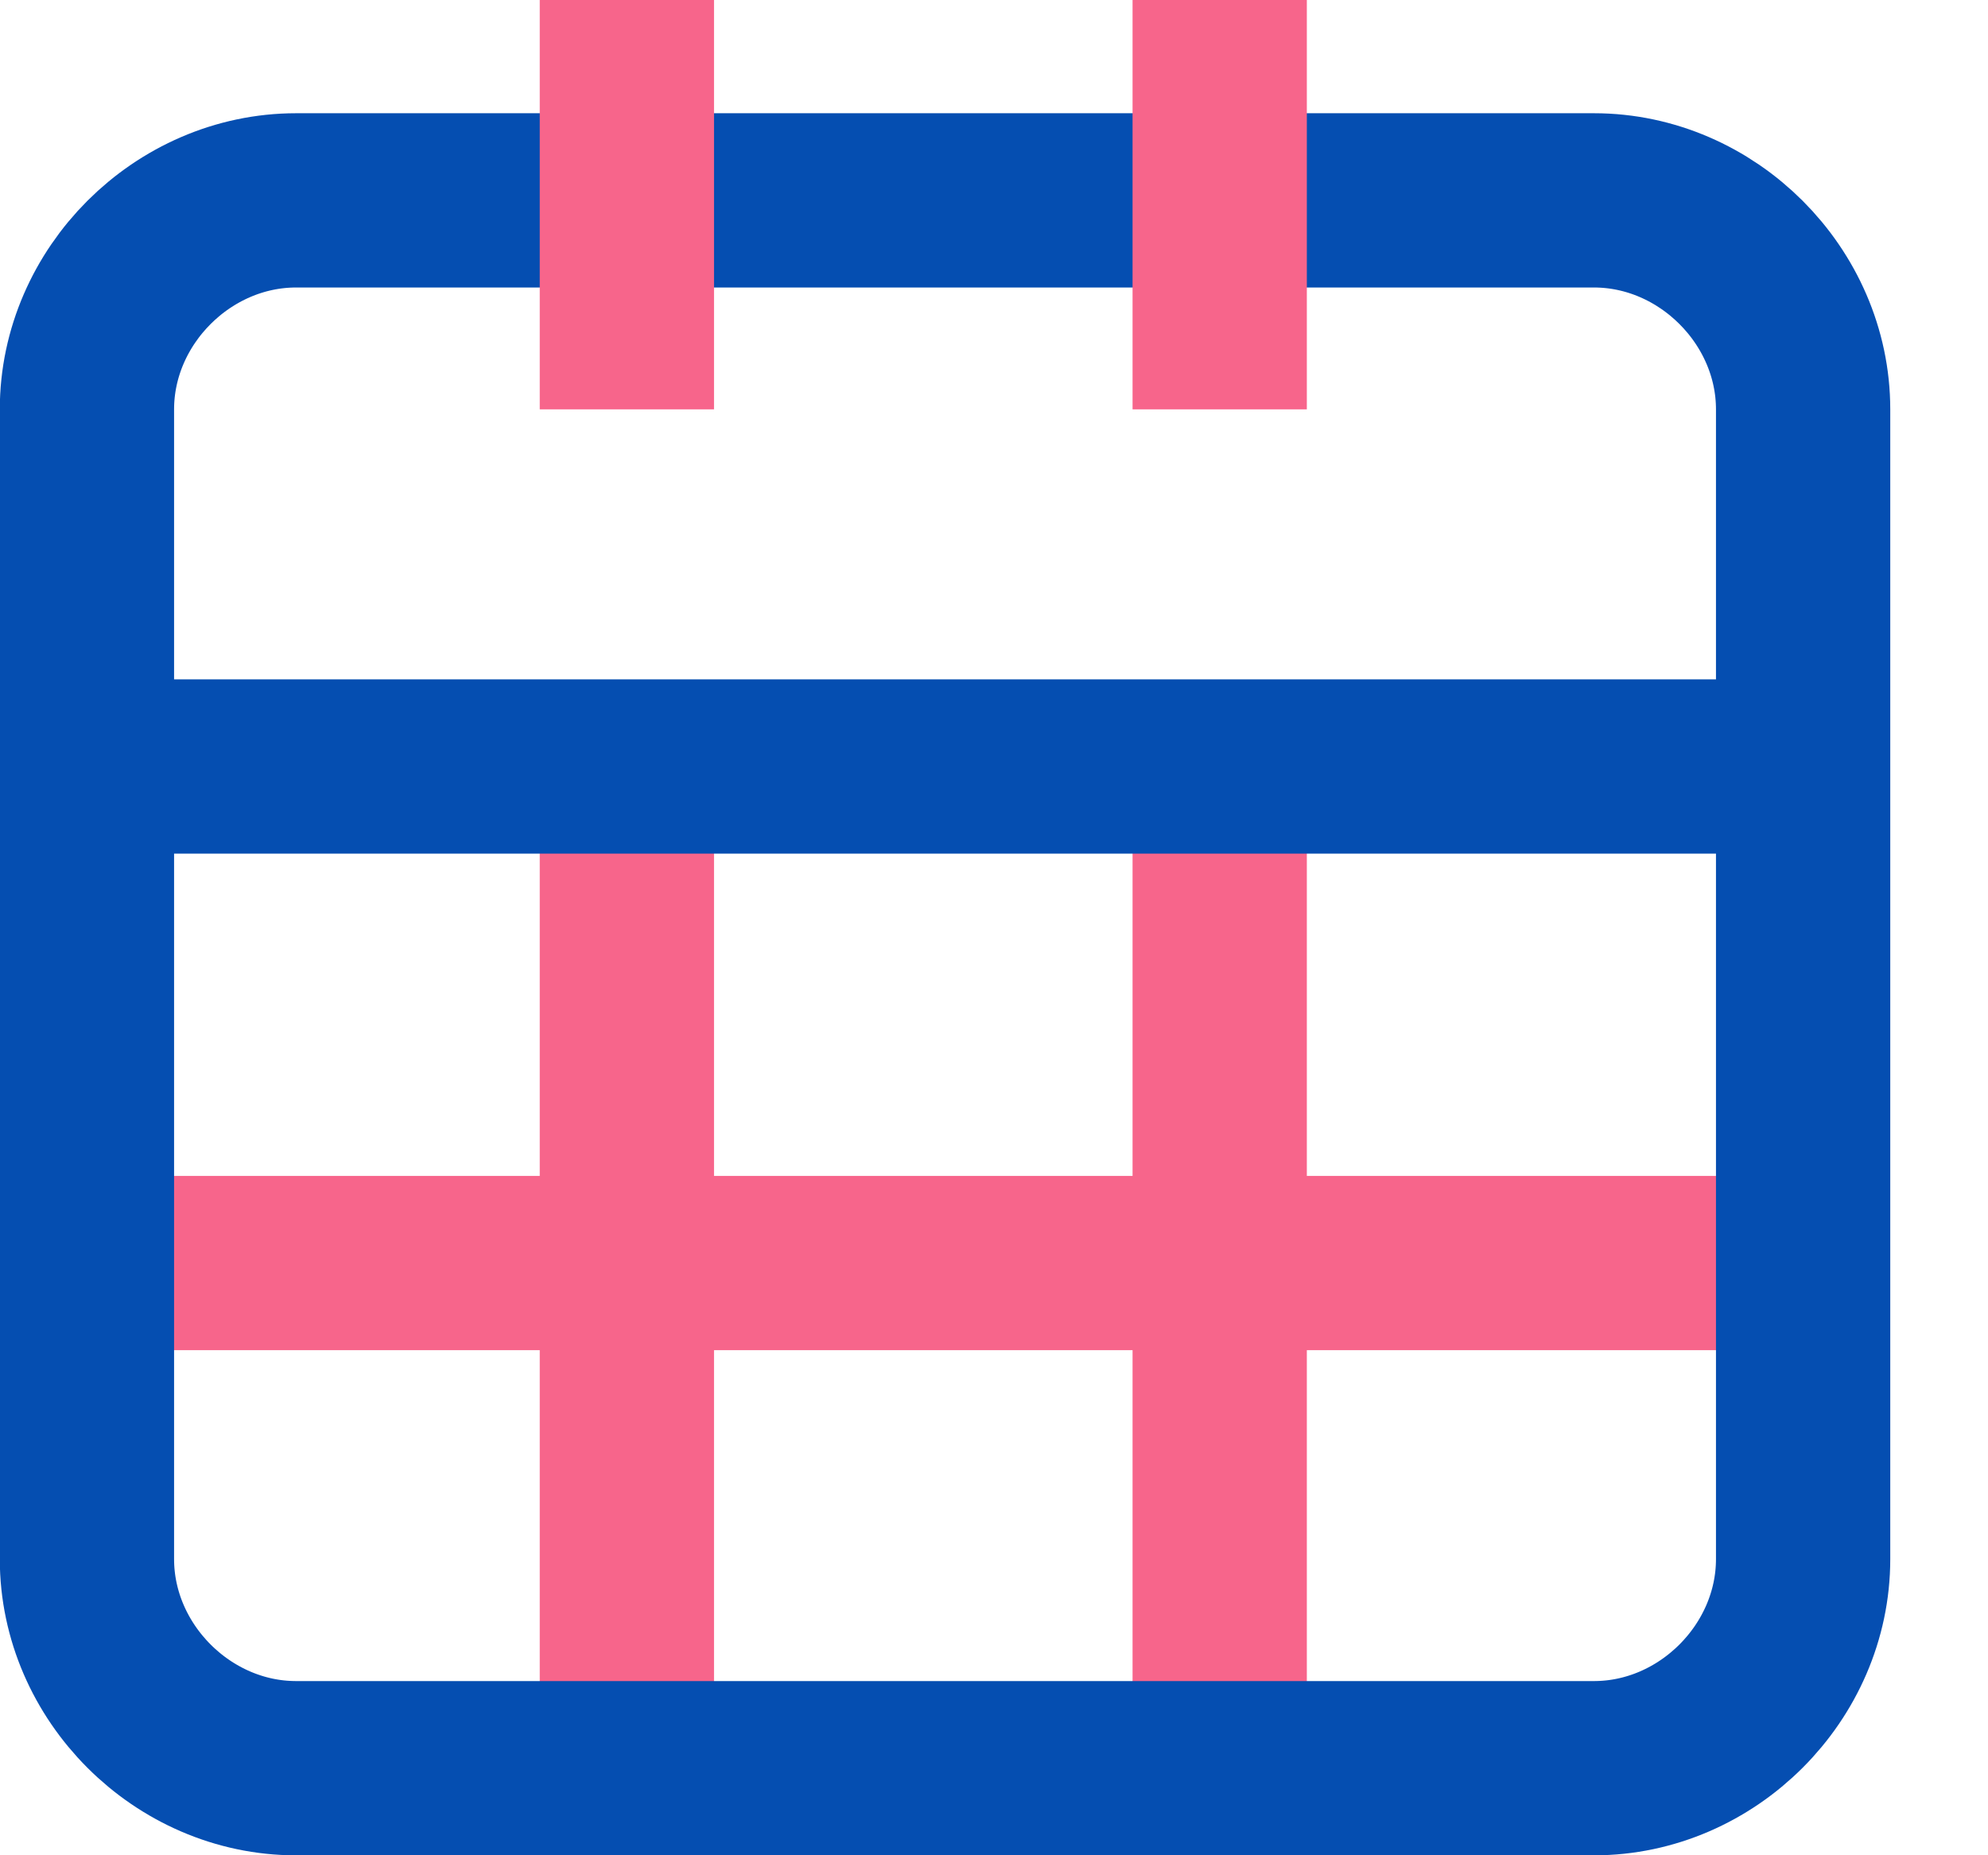
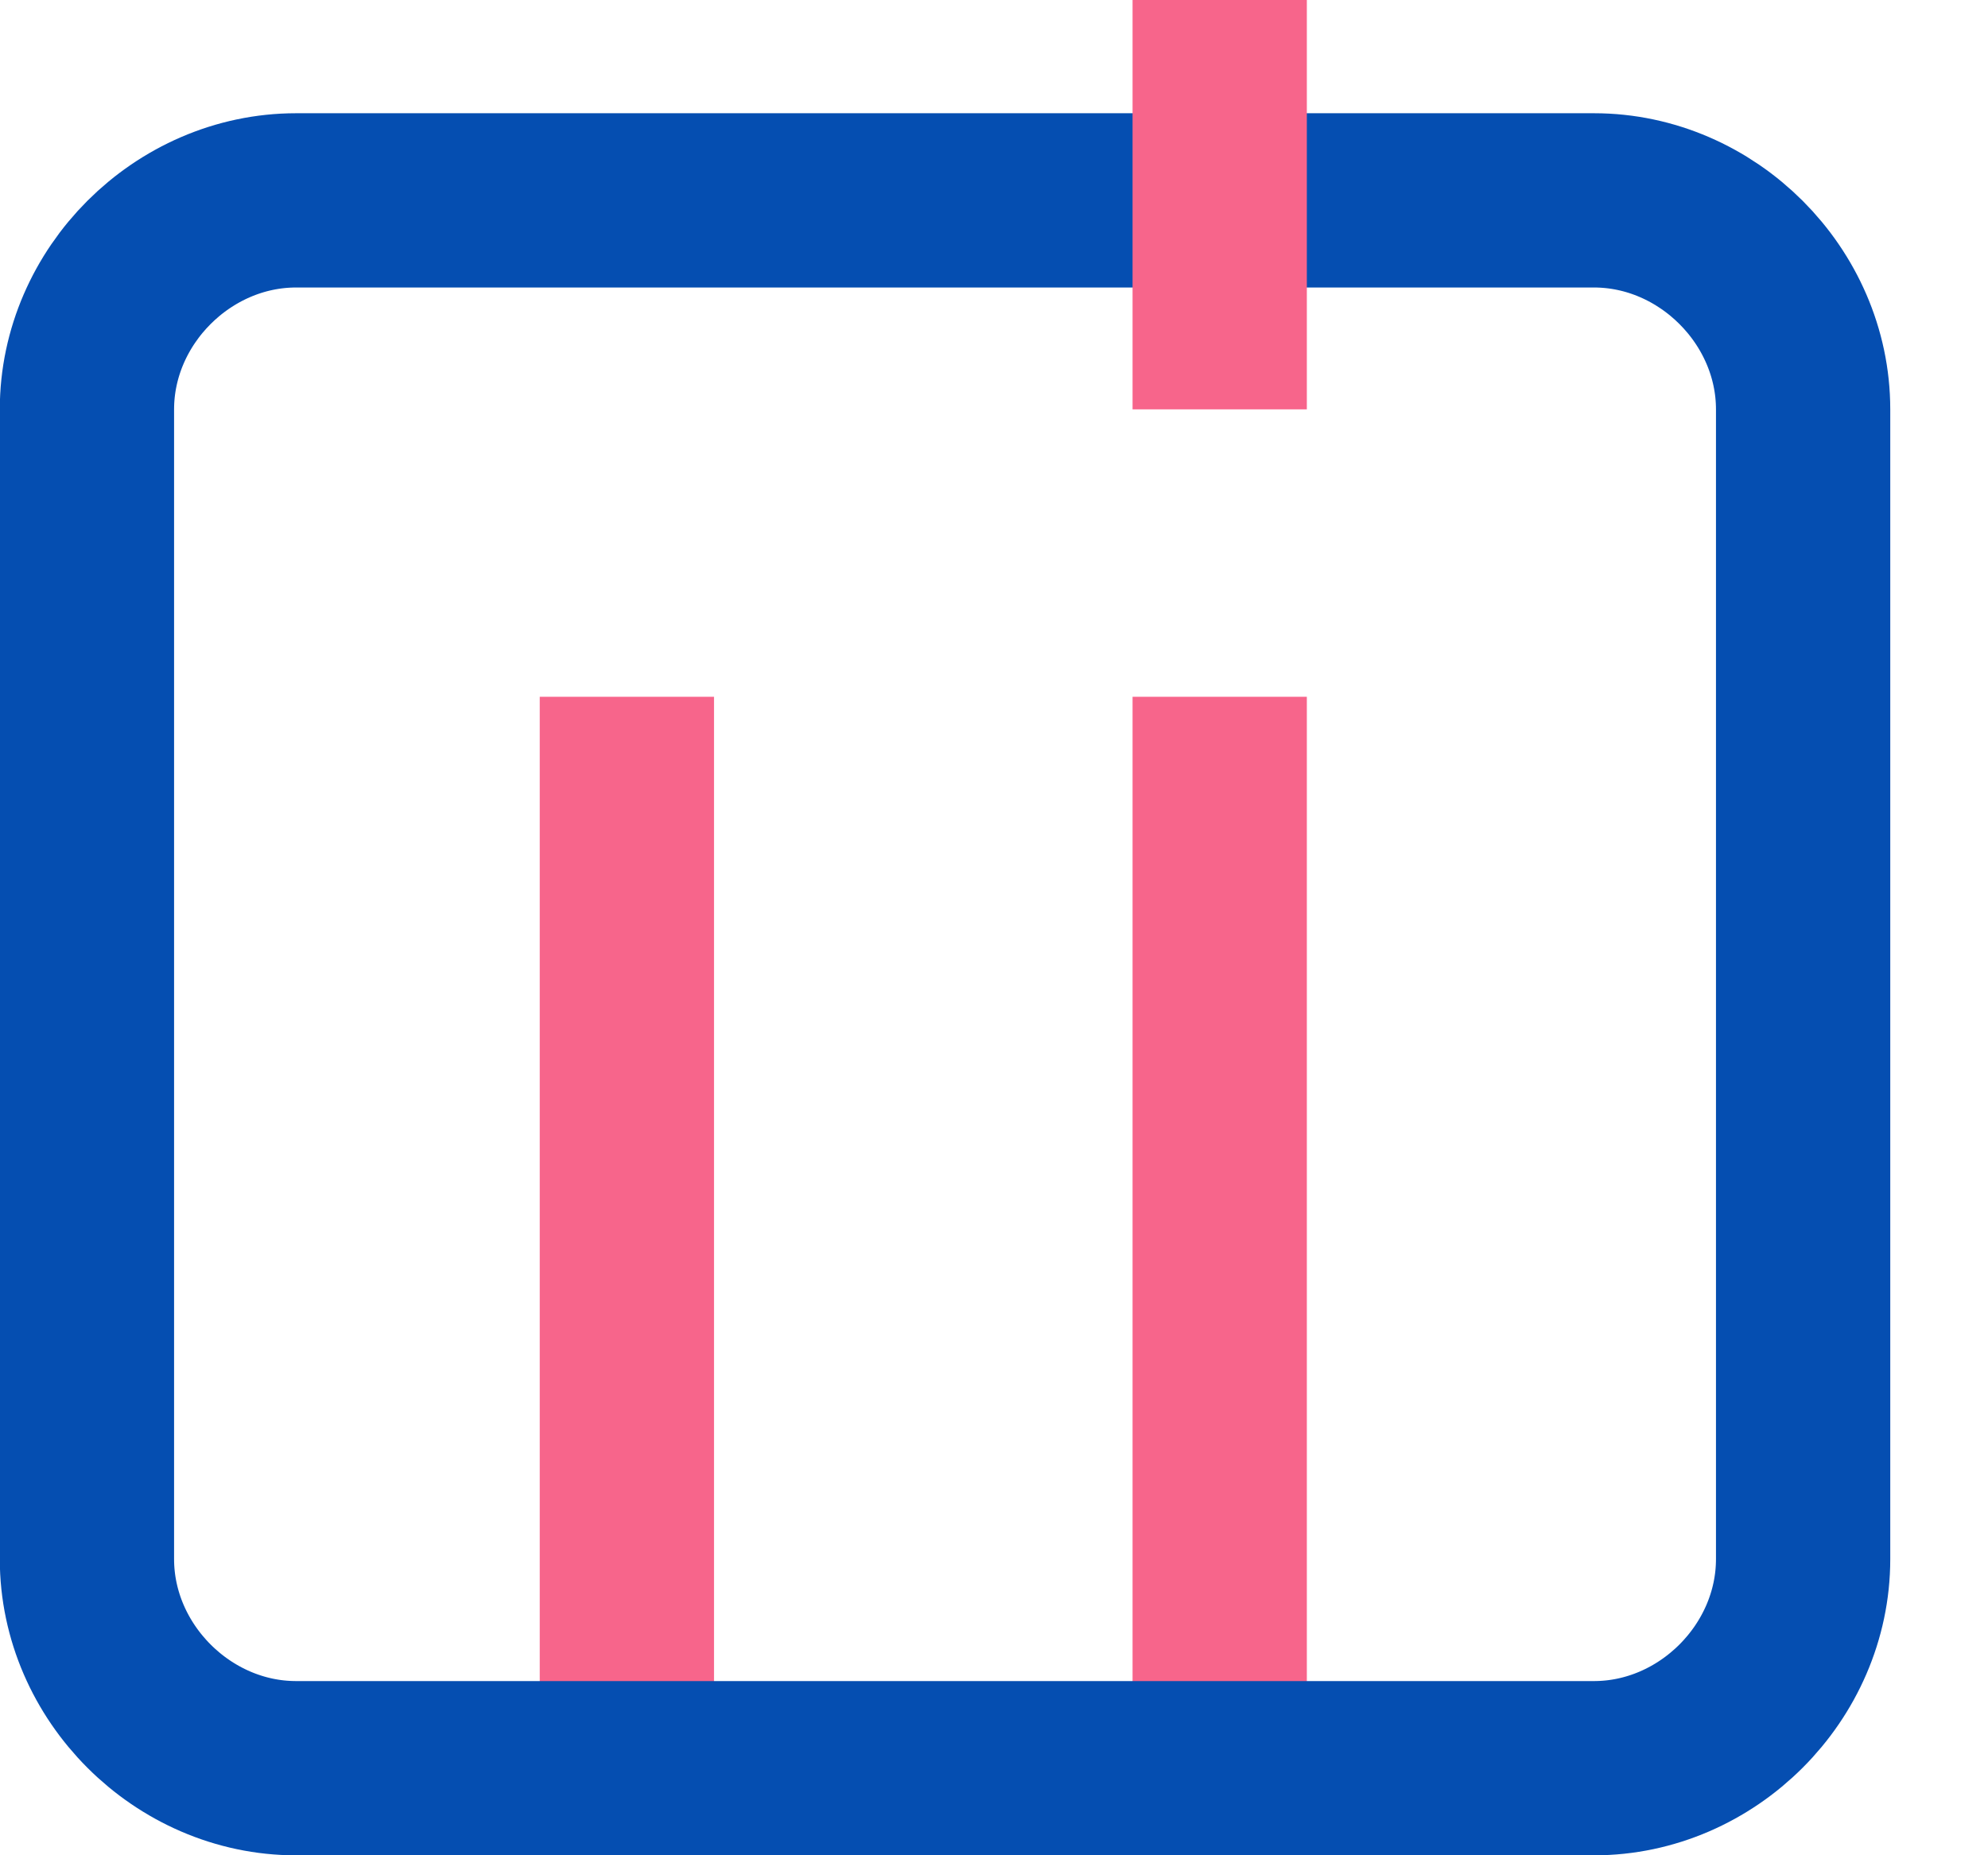
<svg xmlns="http://www.w3.org/2000/svg" width="15" height="14" viewBox="0 0 15 14" fill="none">
  <g clip-path="url(#clip0_3530_5346)">
-     <path d="M0.656 9.531H13.539" stroke="#F7658B" stroke-width="1.315" stroke-miterlimit="10" />
    <path d="M4.73 5.258V13.343" stroke="#F7658B" stroke-width="1.315" stroke-miterlimit="10" />
    <path d="M9.203 5.258V13.343" stroke="#F7658B" stroke-width="1.315" stroke-miterlimit="10" />
    <path d="M12.027 13.343H2.234C1.379 13.343 0.656 12.62 0.656 11.765V3.089C0.656 2.235 1.379 1.512 2.234 1.512H12.027C12.882 1.512 13.605 2.235 13.605 3.089V11.765C13.605 12.62 12.882 13.343 12.027 13.343Z" stroke="#054EB1" stroke-width="1.315" stroke-miterlimit="10" />
-     <path d="M0.656 5.784H13.539" stroke="#054EB1" stroke-width="1.315" stroke-miterlimit="10" />
-     <path d="M4.73 0V3.089" stroke="#F7658B" stroke-width="1.315" stroke-miterlimit="10" />
    <path d="M9.203 0V3.089" stroke="#F7658B" stroke-width="1.315" stroke-miterlimit="10" />
  </g>
  <defs>
    <clipPath id="clip0_3530_5346">
      <rect width="14.263" height="14" fill="white" />
    </clipPath>
  </defs>
</svg>